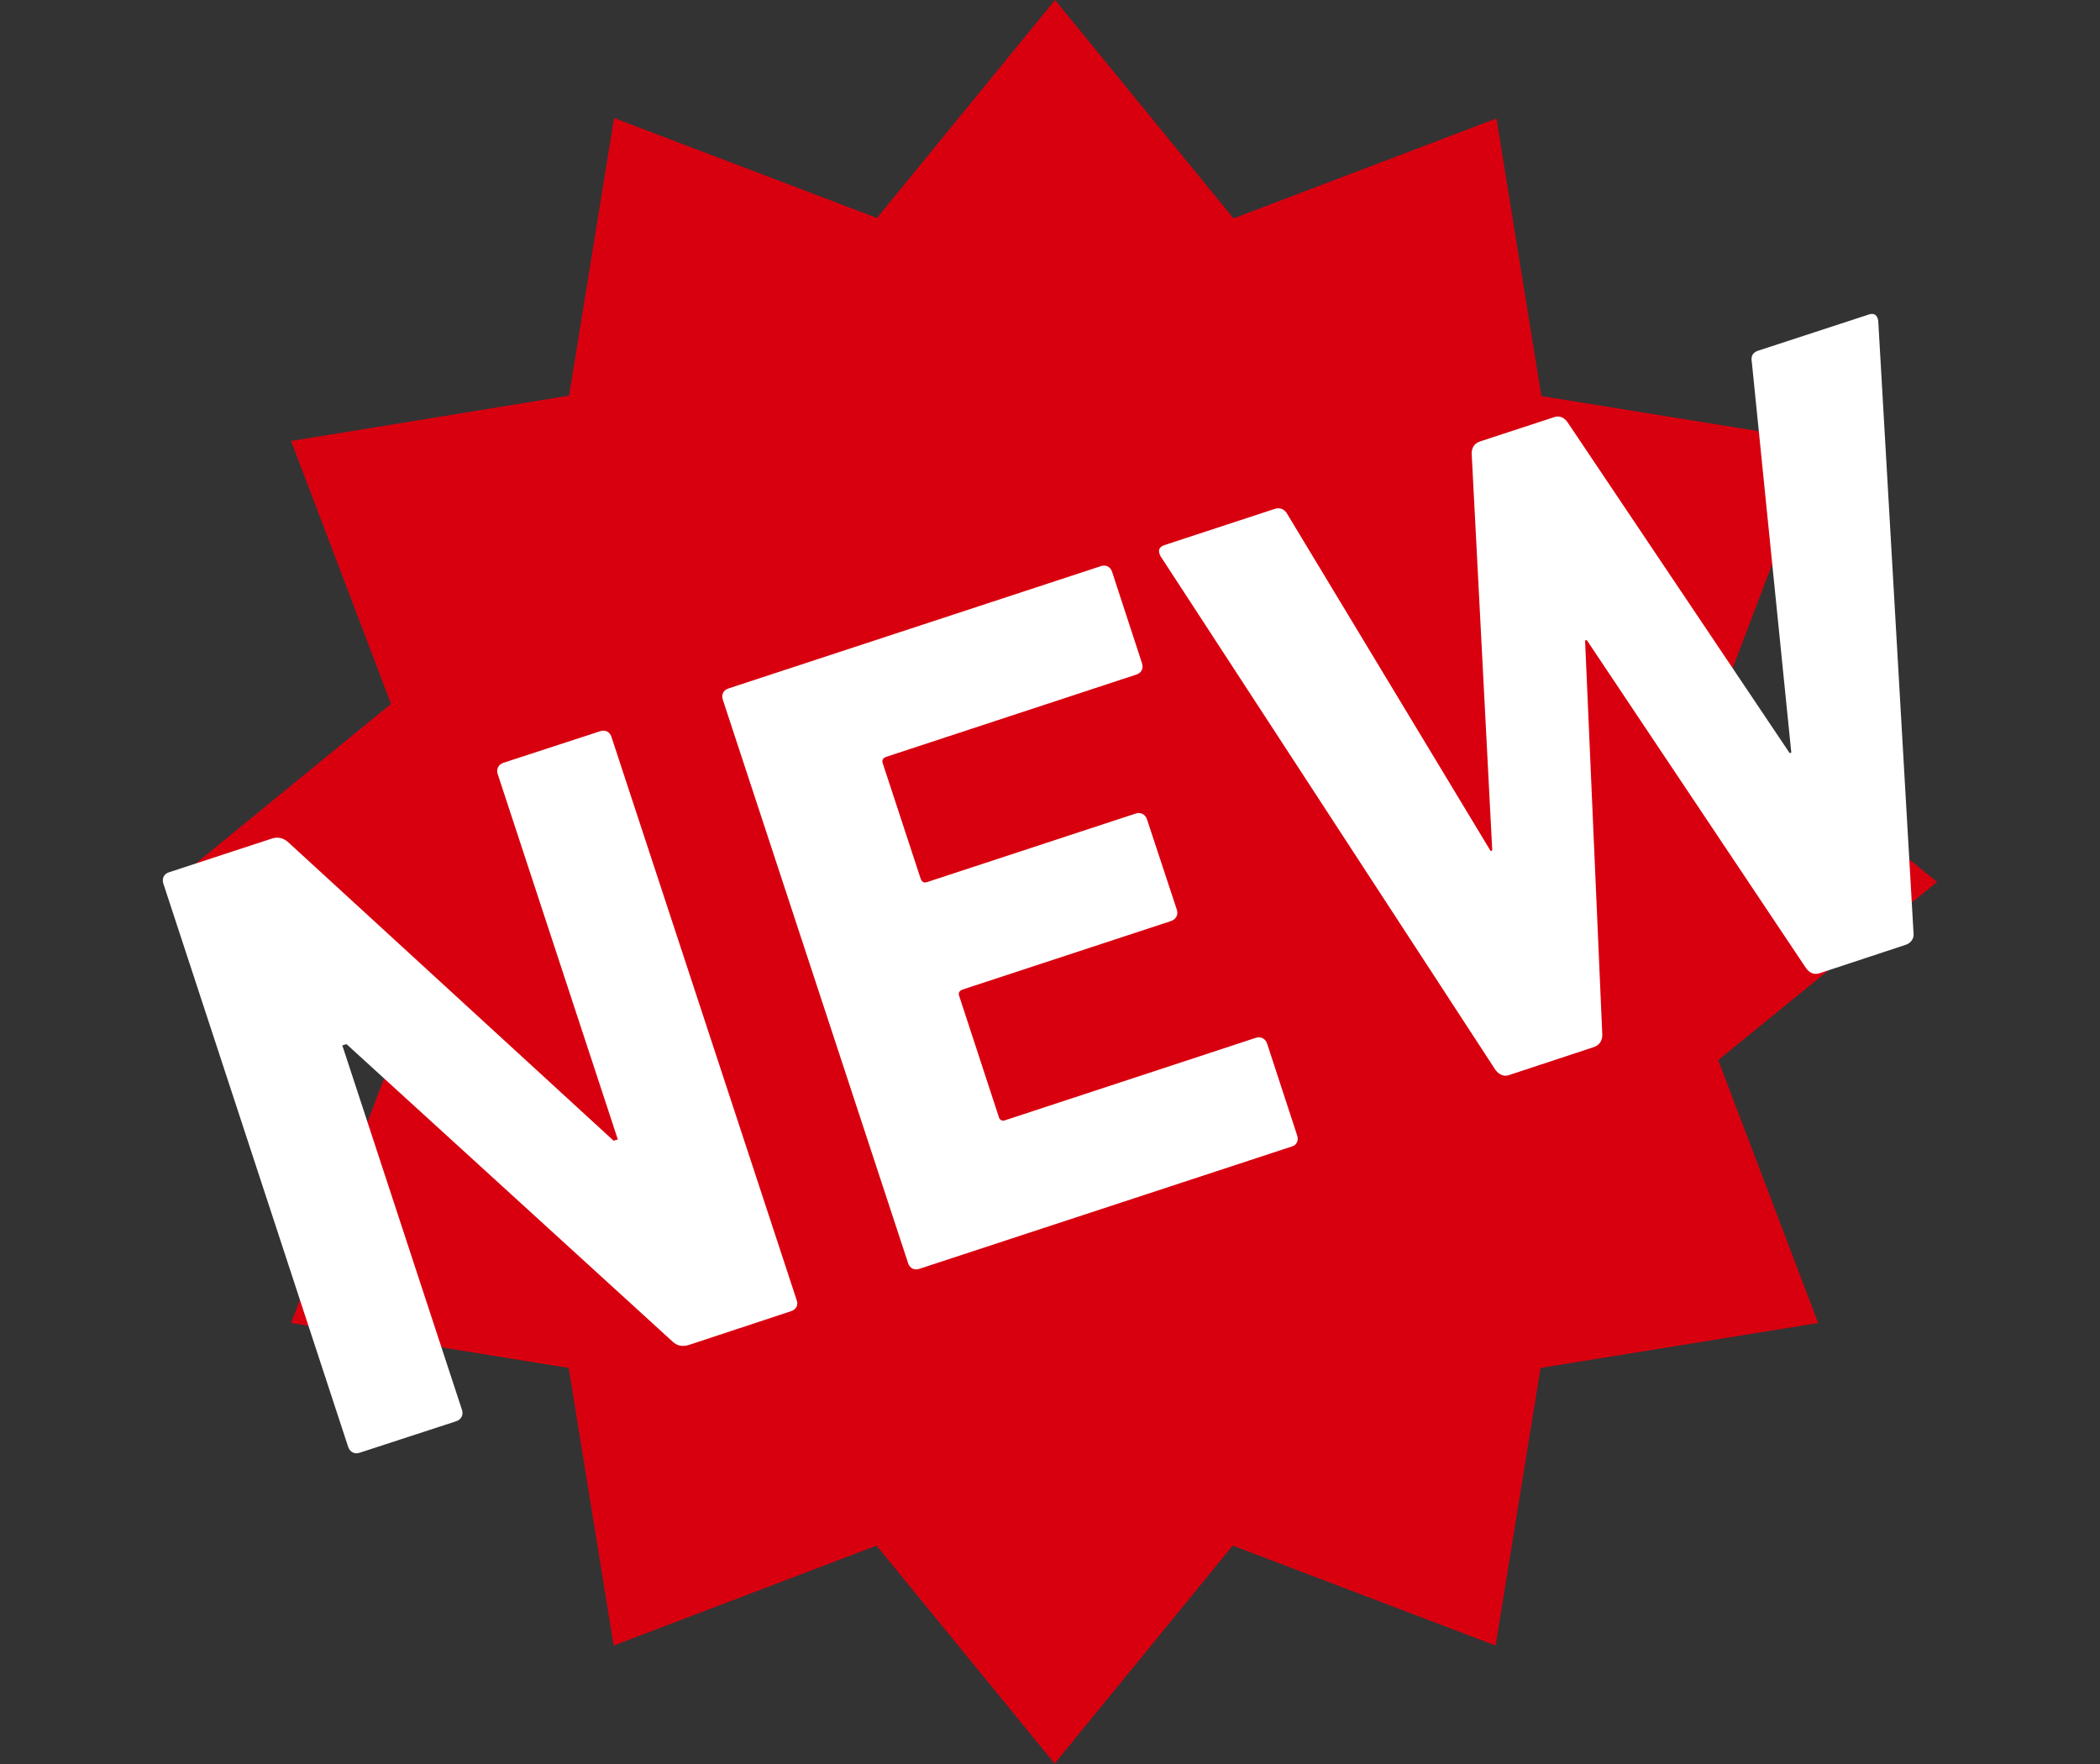
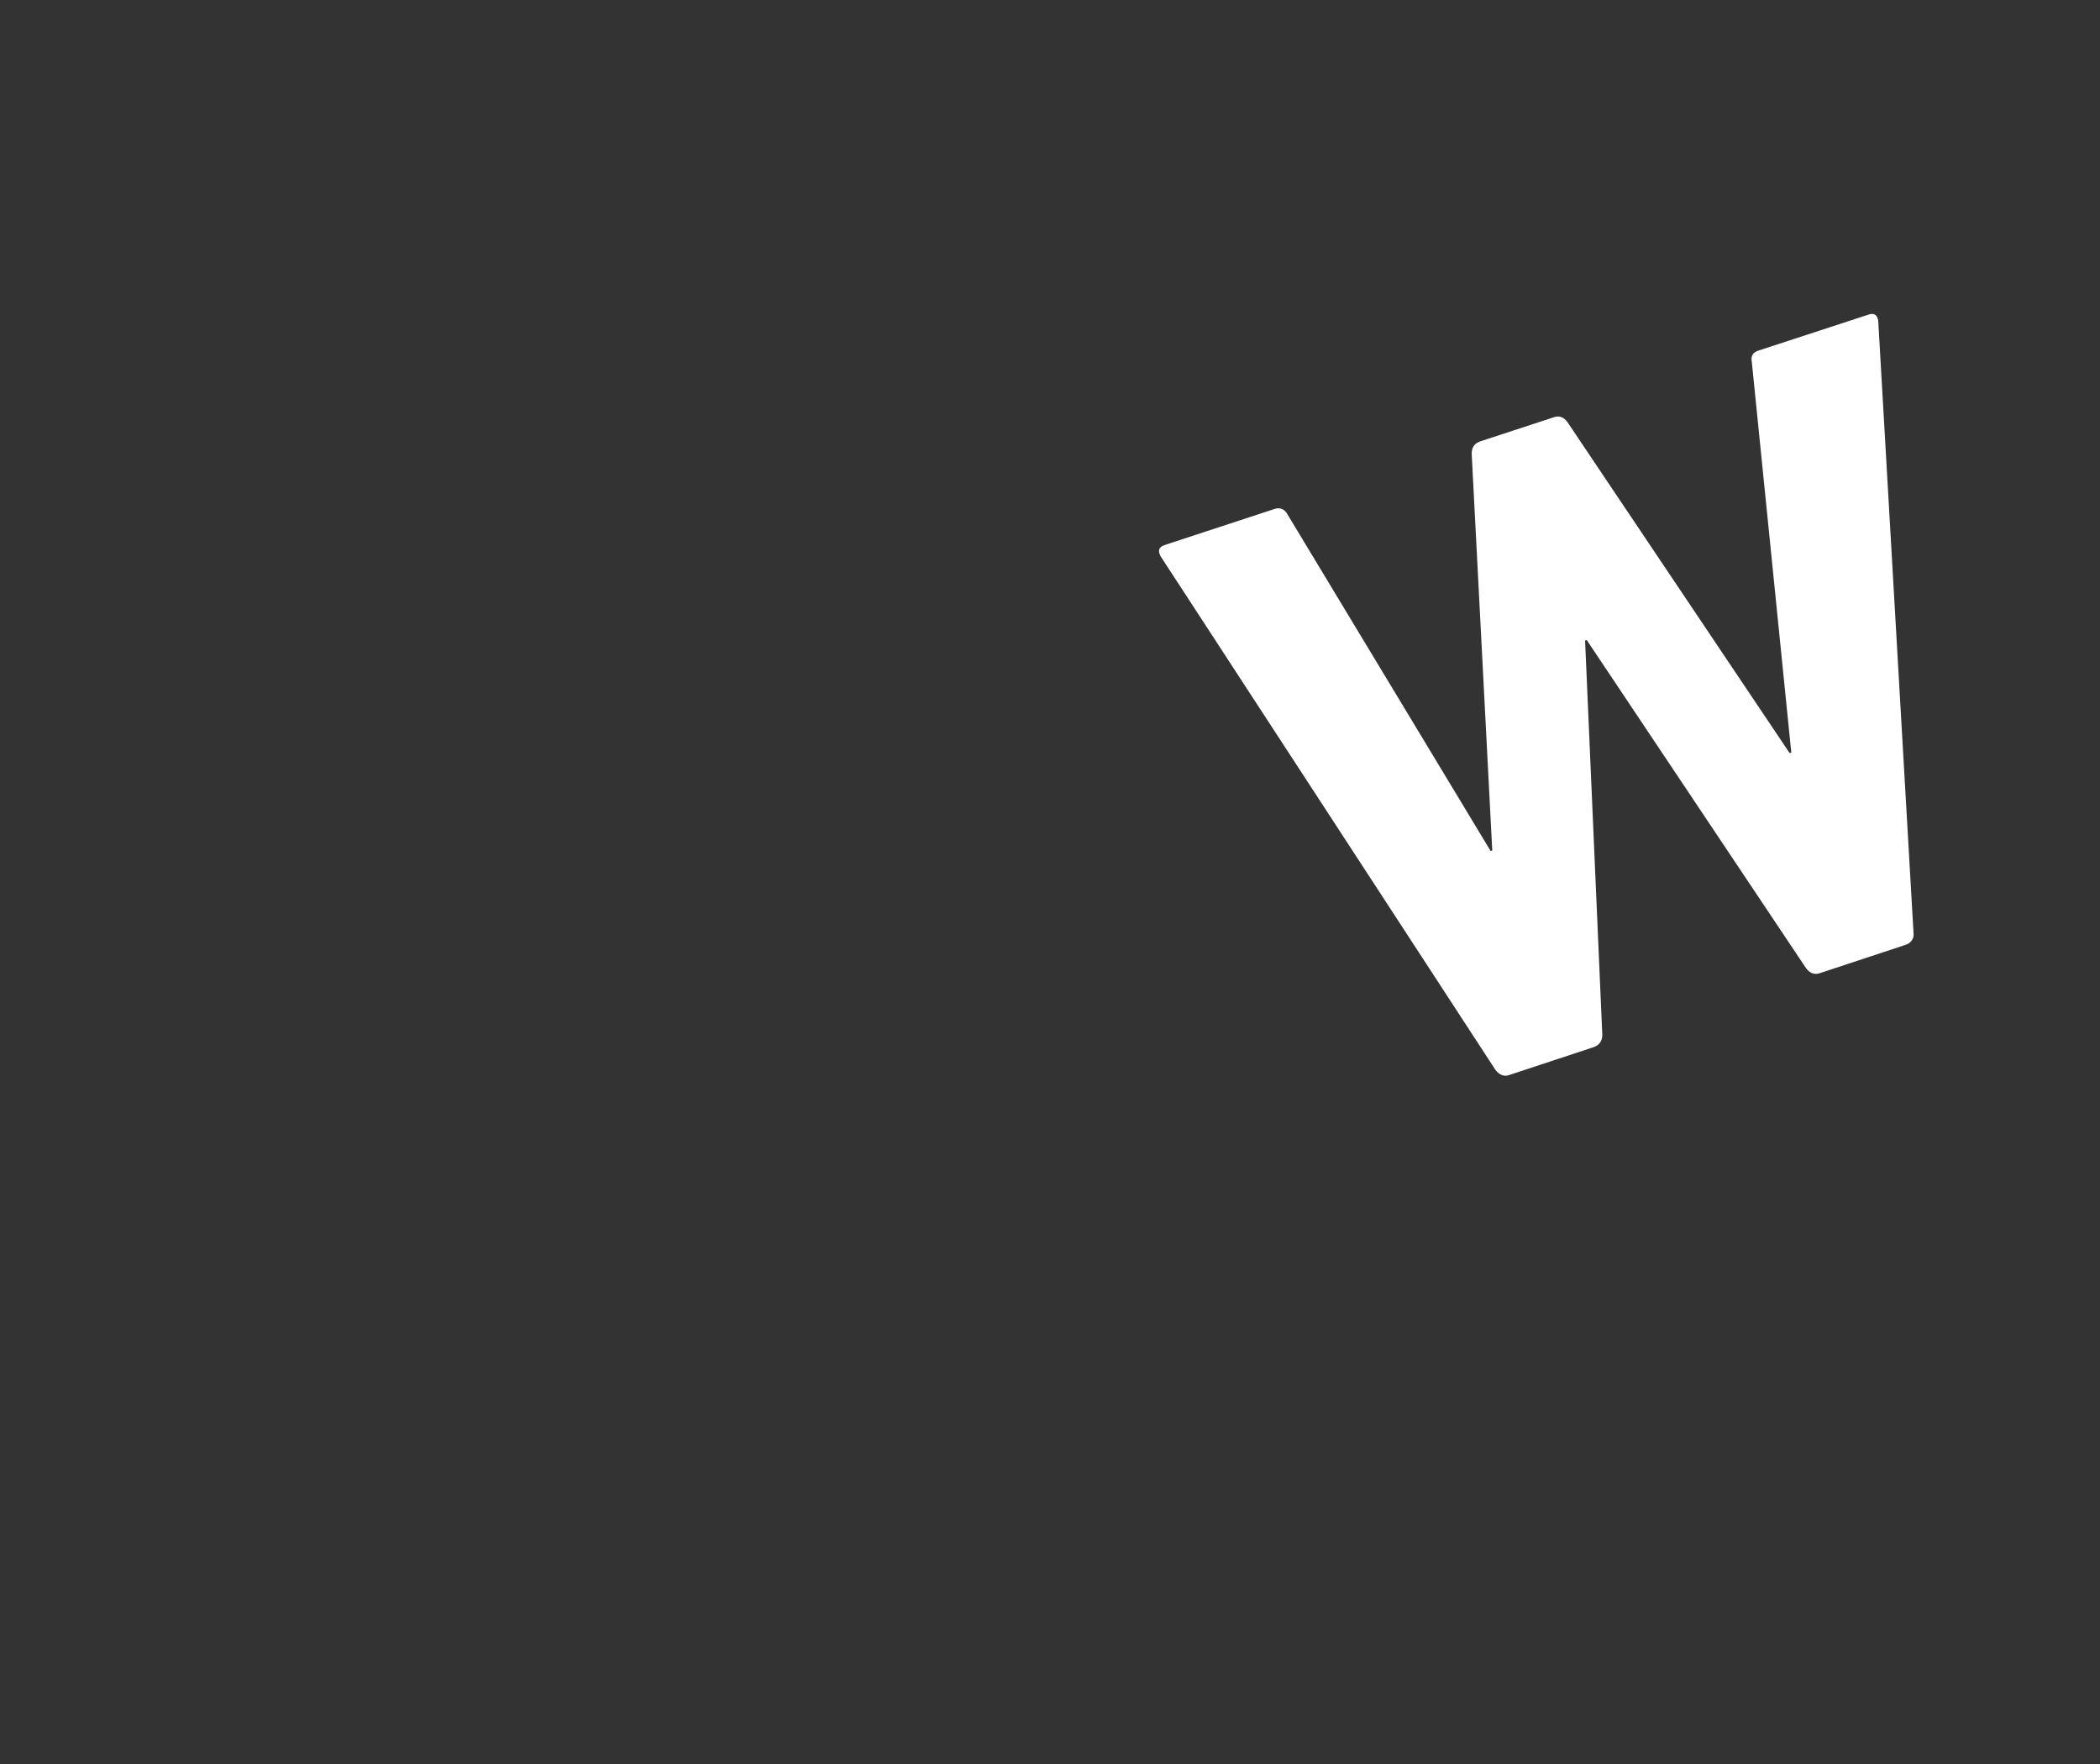
<svg xmlns="http://www.w3.org/2000/svg" version="1.1" id="レイヤー_1" x="0px" y="0px" viewBox="0 0 500 420" style="enable-background:new 0 0 500 420;" xml:space="preserve">
  <rect x="0" y="0" width="500" height="420" fill="#333333" stroke="none" />
  <style type="text/css">
	.st0{fill:#D8000F;}
	.st1{fill:#FFFFFF;}
</style>
  <g>
-     <path class="st0" d="M461.2,210l-51.9-42.4l23.8-62.6l-66.1-10.7l-10.7-66.1l-62.6,23.8L251.2,0l-42.4,51.9l-62.6-23.8l-10.7,66.1   L69.3,105l23.8,62.6L41.2,210l51.9,42.4L69.3,315l66.1,10.7l10.7,66.1l62.6-23.8l42.4,51.9l42.4-51.9l62.6,23.8l10.7-66.1   l66.1-10.7l-23.8-62.6L461.2,210z" />
-   </g>
+     </g>
  <g>
-     <path class="st1" d="M188.3,312.2l-24.2,8c-1.6,0.5-2.9,0.3-4.1-0.9l-77.5-70.7l-1,0.3l28.5,86.8c0.4,1.2-0.2,2.3-1.4,2.7l-23,7.5   c-1.2,0.4-2.3-0.2-2.7-1.4L38.9,210.4c-0.4-1.2,0.1-2.3,1.3-2.7l24.4-8c1.4-0.5,2.8-0.3,4.1,0.9l77.4,71l1-0.3l-28.6-87   c-0.4-1.2,0.2-2.3,1.4-2.7l23-7.5c1.2-0.4,2.3,0.1,2.7,1.4l44.1,134.1C190.1,310.7,189.6,311.8,188.3,312.2z" />
-     <path class="st1" d="M307.5,273l-88.6,29.1c-1.2,0.4-2.3-0.1-2.7-1.4l-44.1-134.1c-0.4-1.2,0.1-2.3,1.4-2.7l88.6-29.1   c1.2-0.4,2.3,0.1,2.7,1.4l7.1,21.7c0.4,1.2-0.1,2.3-1.3,2.7L211,180.2c-0.8,0.3-1.1,0.8-0.8,1.6l9,27.4c0.3,0.8,0.8,1.1,1.6,0.8   l49.6-16.3c1.2-0.4,2.3,0.2,2.7,1.4l7.1,21.5c0.4,1.2-0.2,2.3-1.4,2.7l-49.6,16.3c-0.8,0.3-1.1,0.8-0.8,1.6l9.4,28.7   c0.2,0.8,0.8,1.1,1.6,0.8l59.6-19.6c1.2-0.4,2.3,0.2,2.7,1.4l7.1,21.7C309.3,271.6,308.7,272.7,307.5,273z" />
    <path class="st1" d="M455.6,222.1c0.2,1.3-0.6,2.5-2,2.9l-20.3,6.7c-1.4,0.5-2.5-0.1-3.3-1.2l-52.2-78.1l-0.4,0.1l4.1,93.9   c0,1.3-0.6,2.4-2,2.9l-20.3,6.7c-1.2,0.4-2.3-0.2-3.1-1.2l-79.8-122.4c-0.6-1.2-0.5-2.1,0.9-2.6l26.2-8.6c1.4-0.5,2.5,0.1,3.1,1.2   l48.4,80.2l0.4-0.1l-4.9-94.5c0-1.4,0.6-2.4,2-2.9l17.7-5.8c1.2-0.4,2.3,0.1,3.1,1.2l52.9,78.8l0.4-0.1l-9.4-93   c-0.3-1.5,0.3-2.4,1.8-2.8l26-8.5c1.4-0.5,2.1,0.2,2.3,1.5L455.6,222.1z" />
  </g>
</svg>